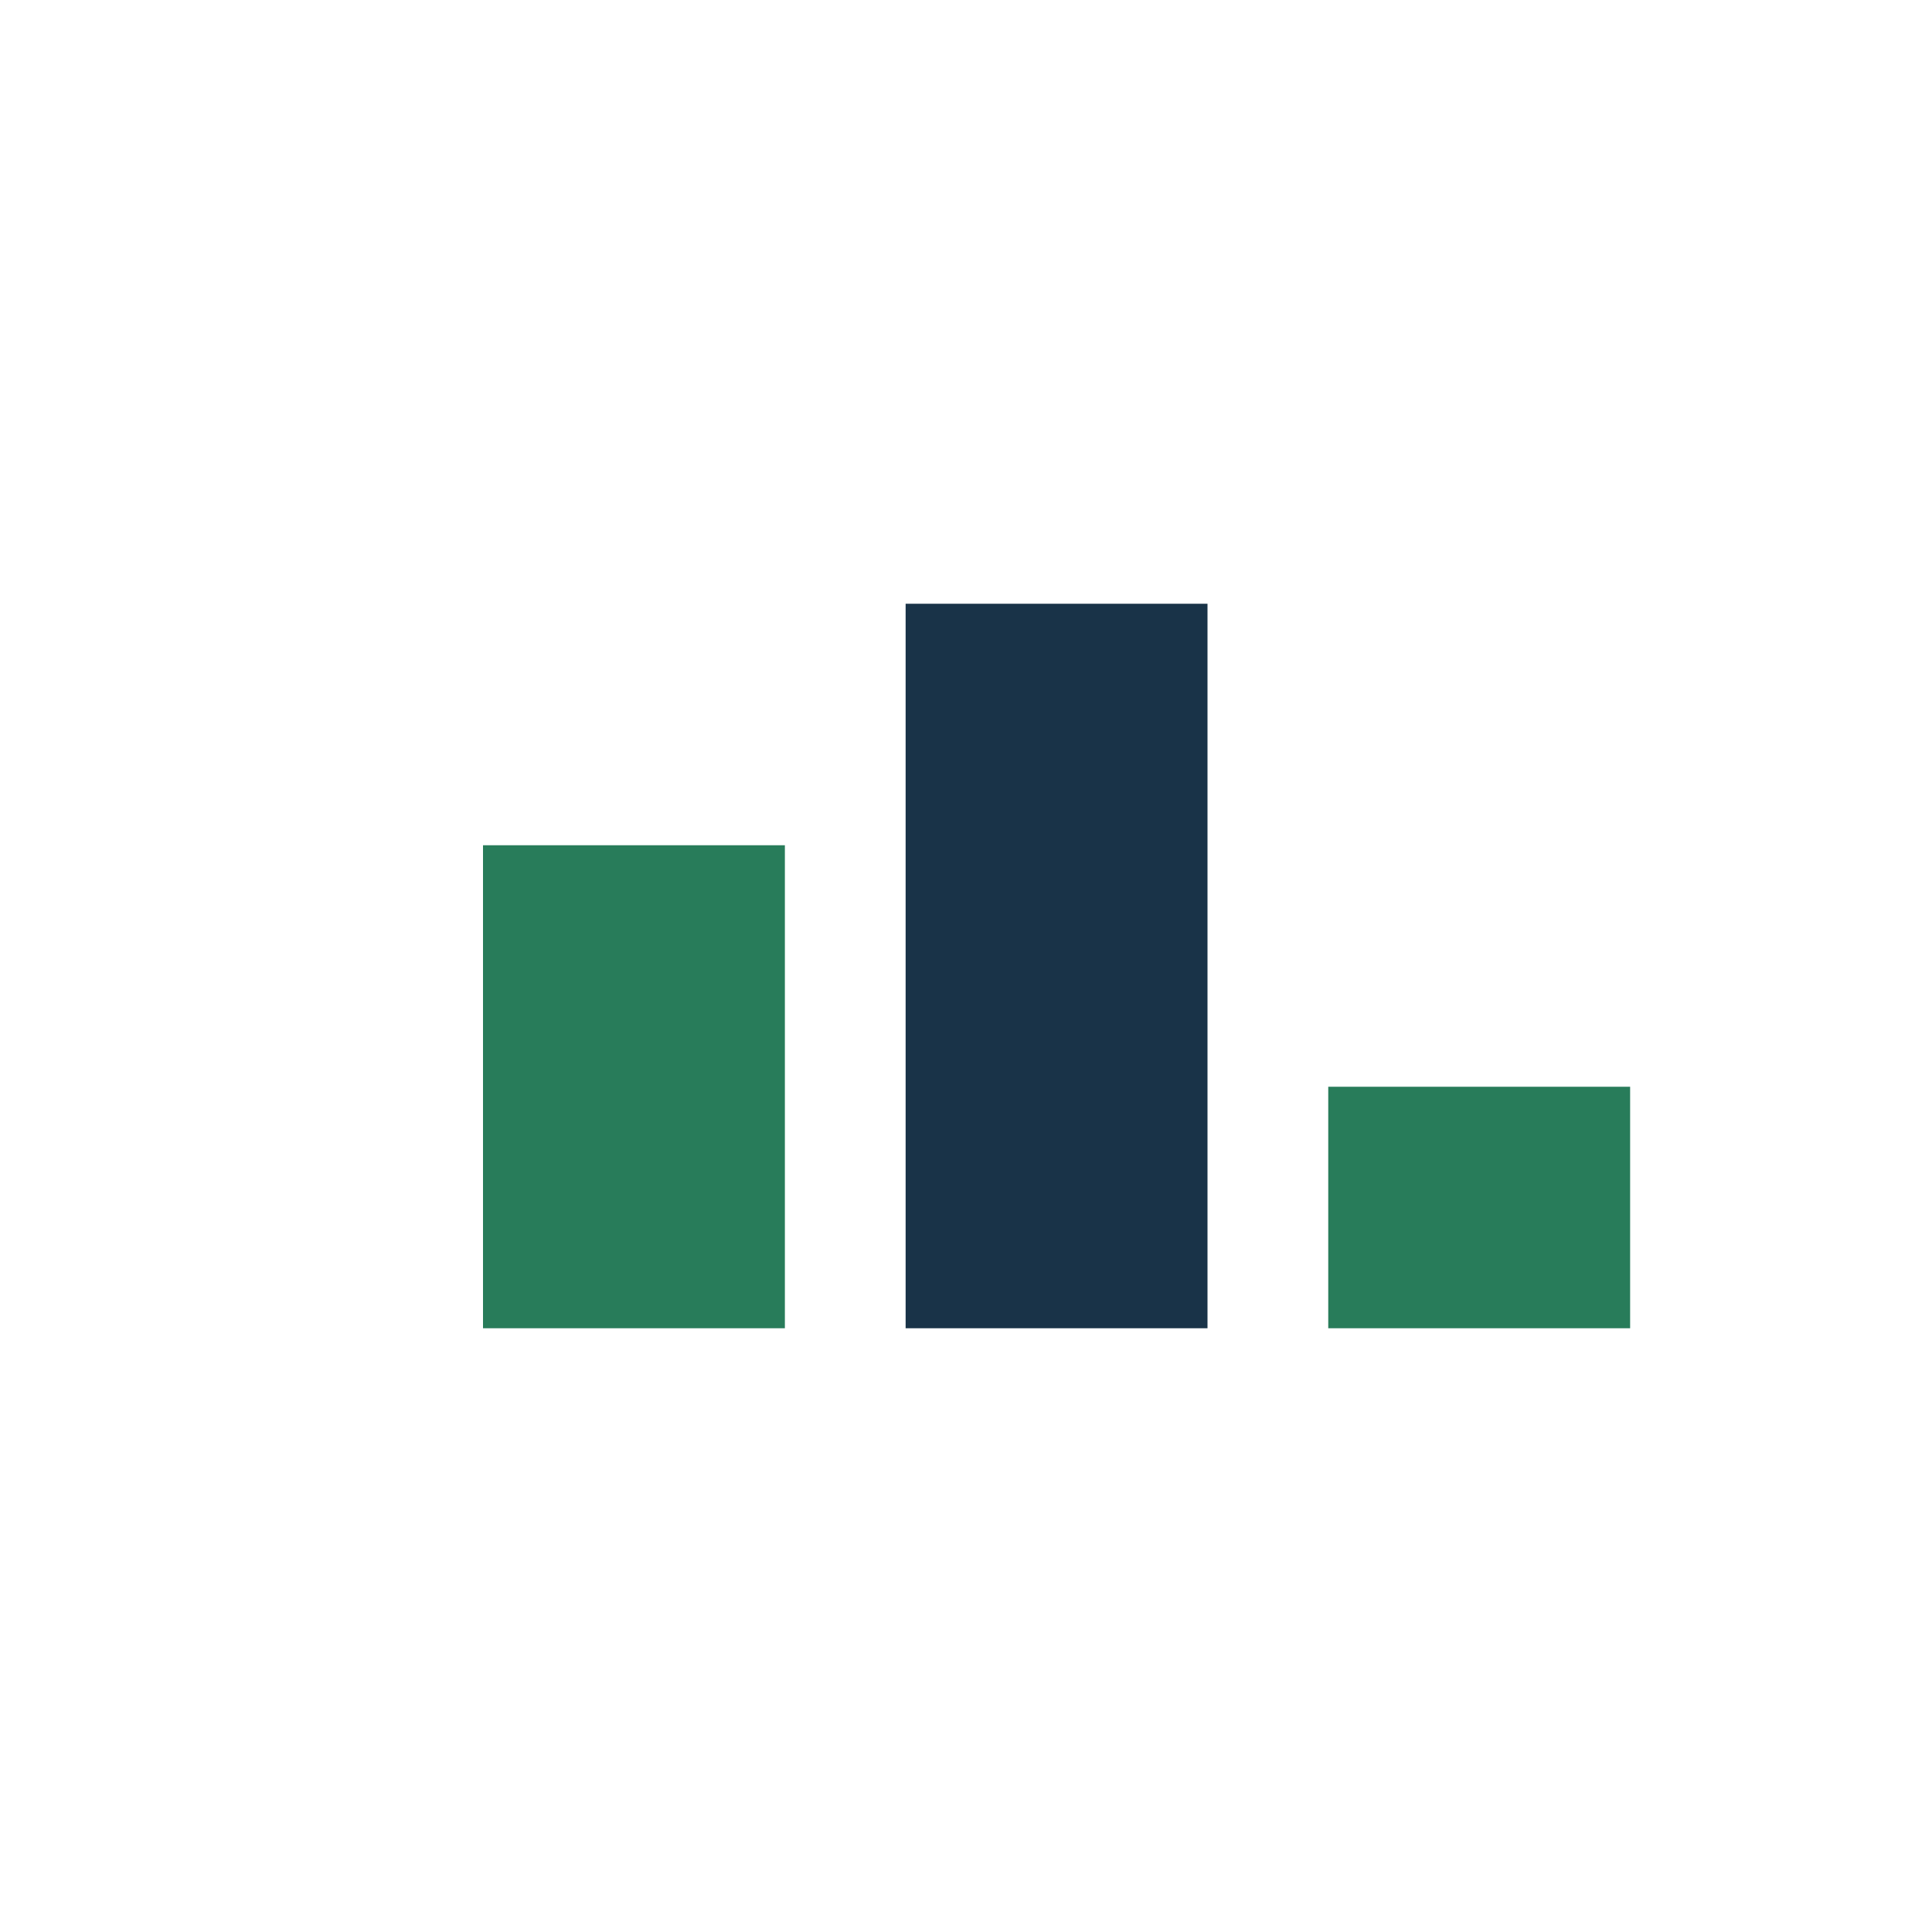
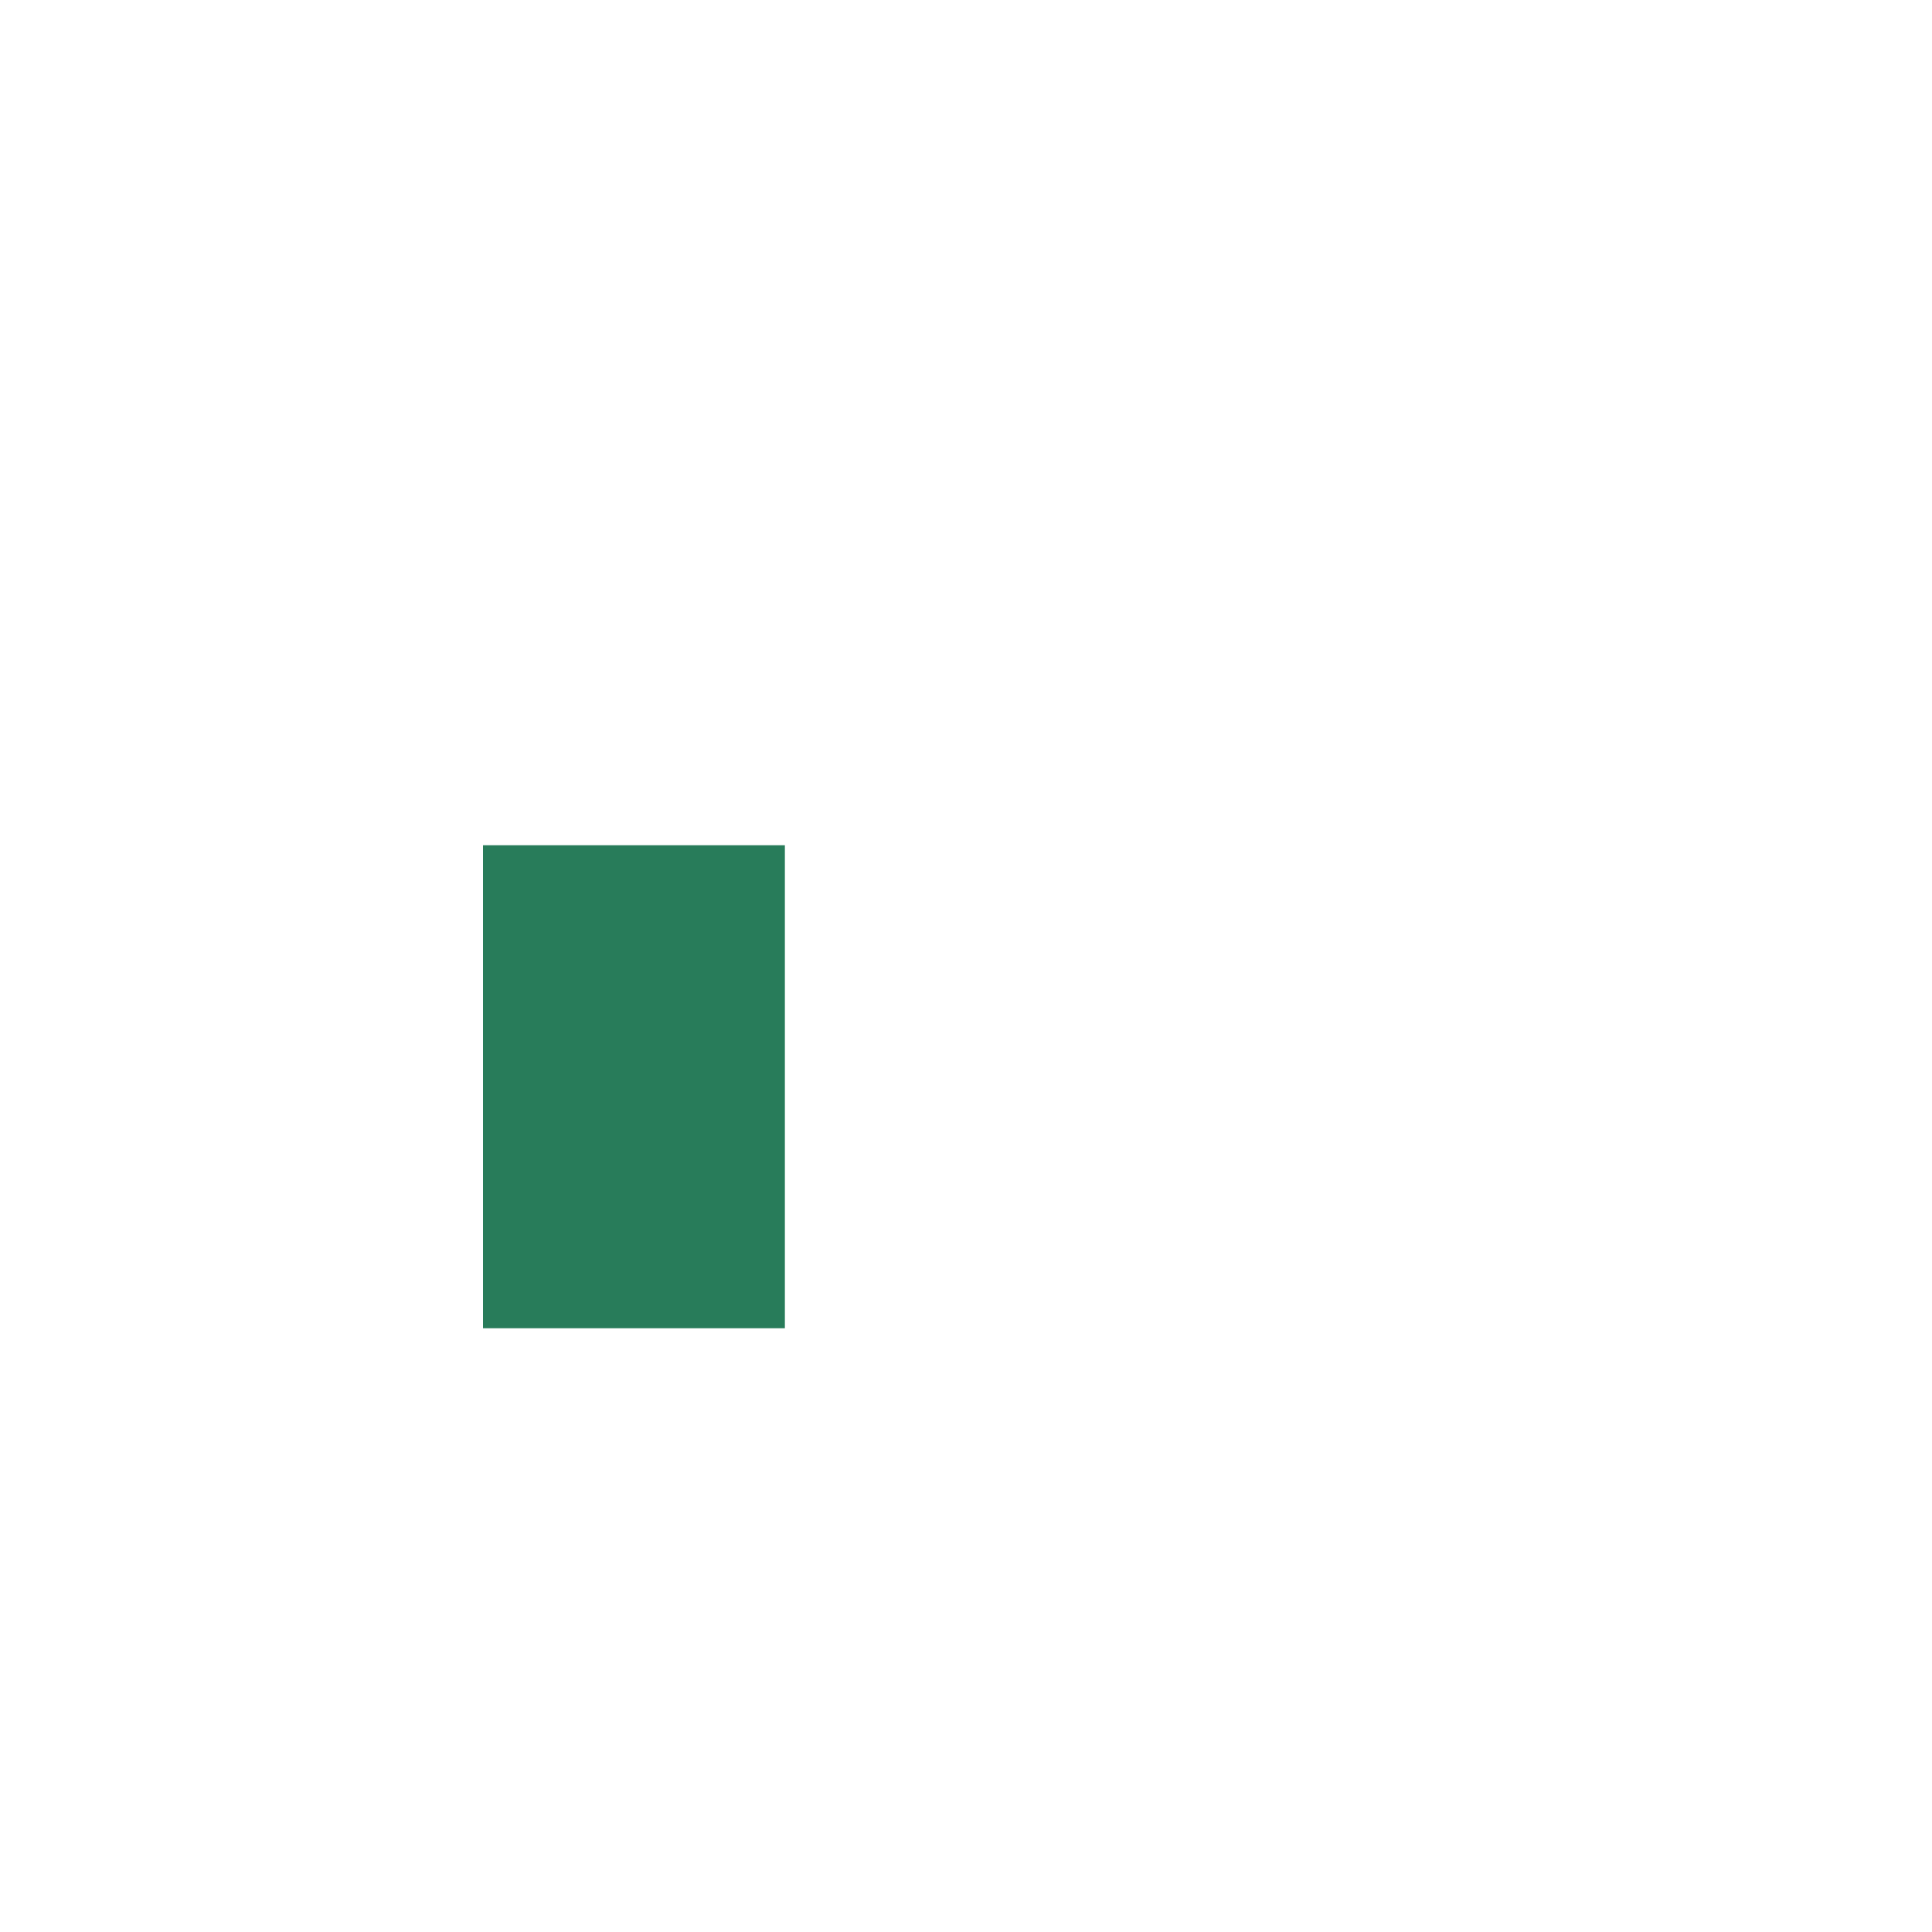
<svg xmlns="http://www.w3.org/2000/svg" width="32" height="32" viewBox="0 0 32 32">
  <rect x="8" y="14" width="5" height="8" fill="#287C5A" />
-   <rect x="15" y="10" width="5" height="12" fill="#193348" />
-   <rect x="22" y="18" width="5" height="4" fill="#287C5A" />
</svg>